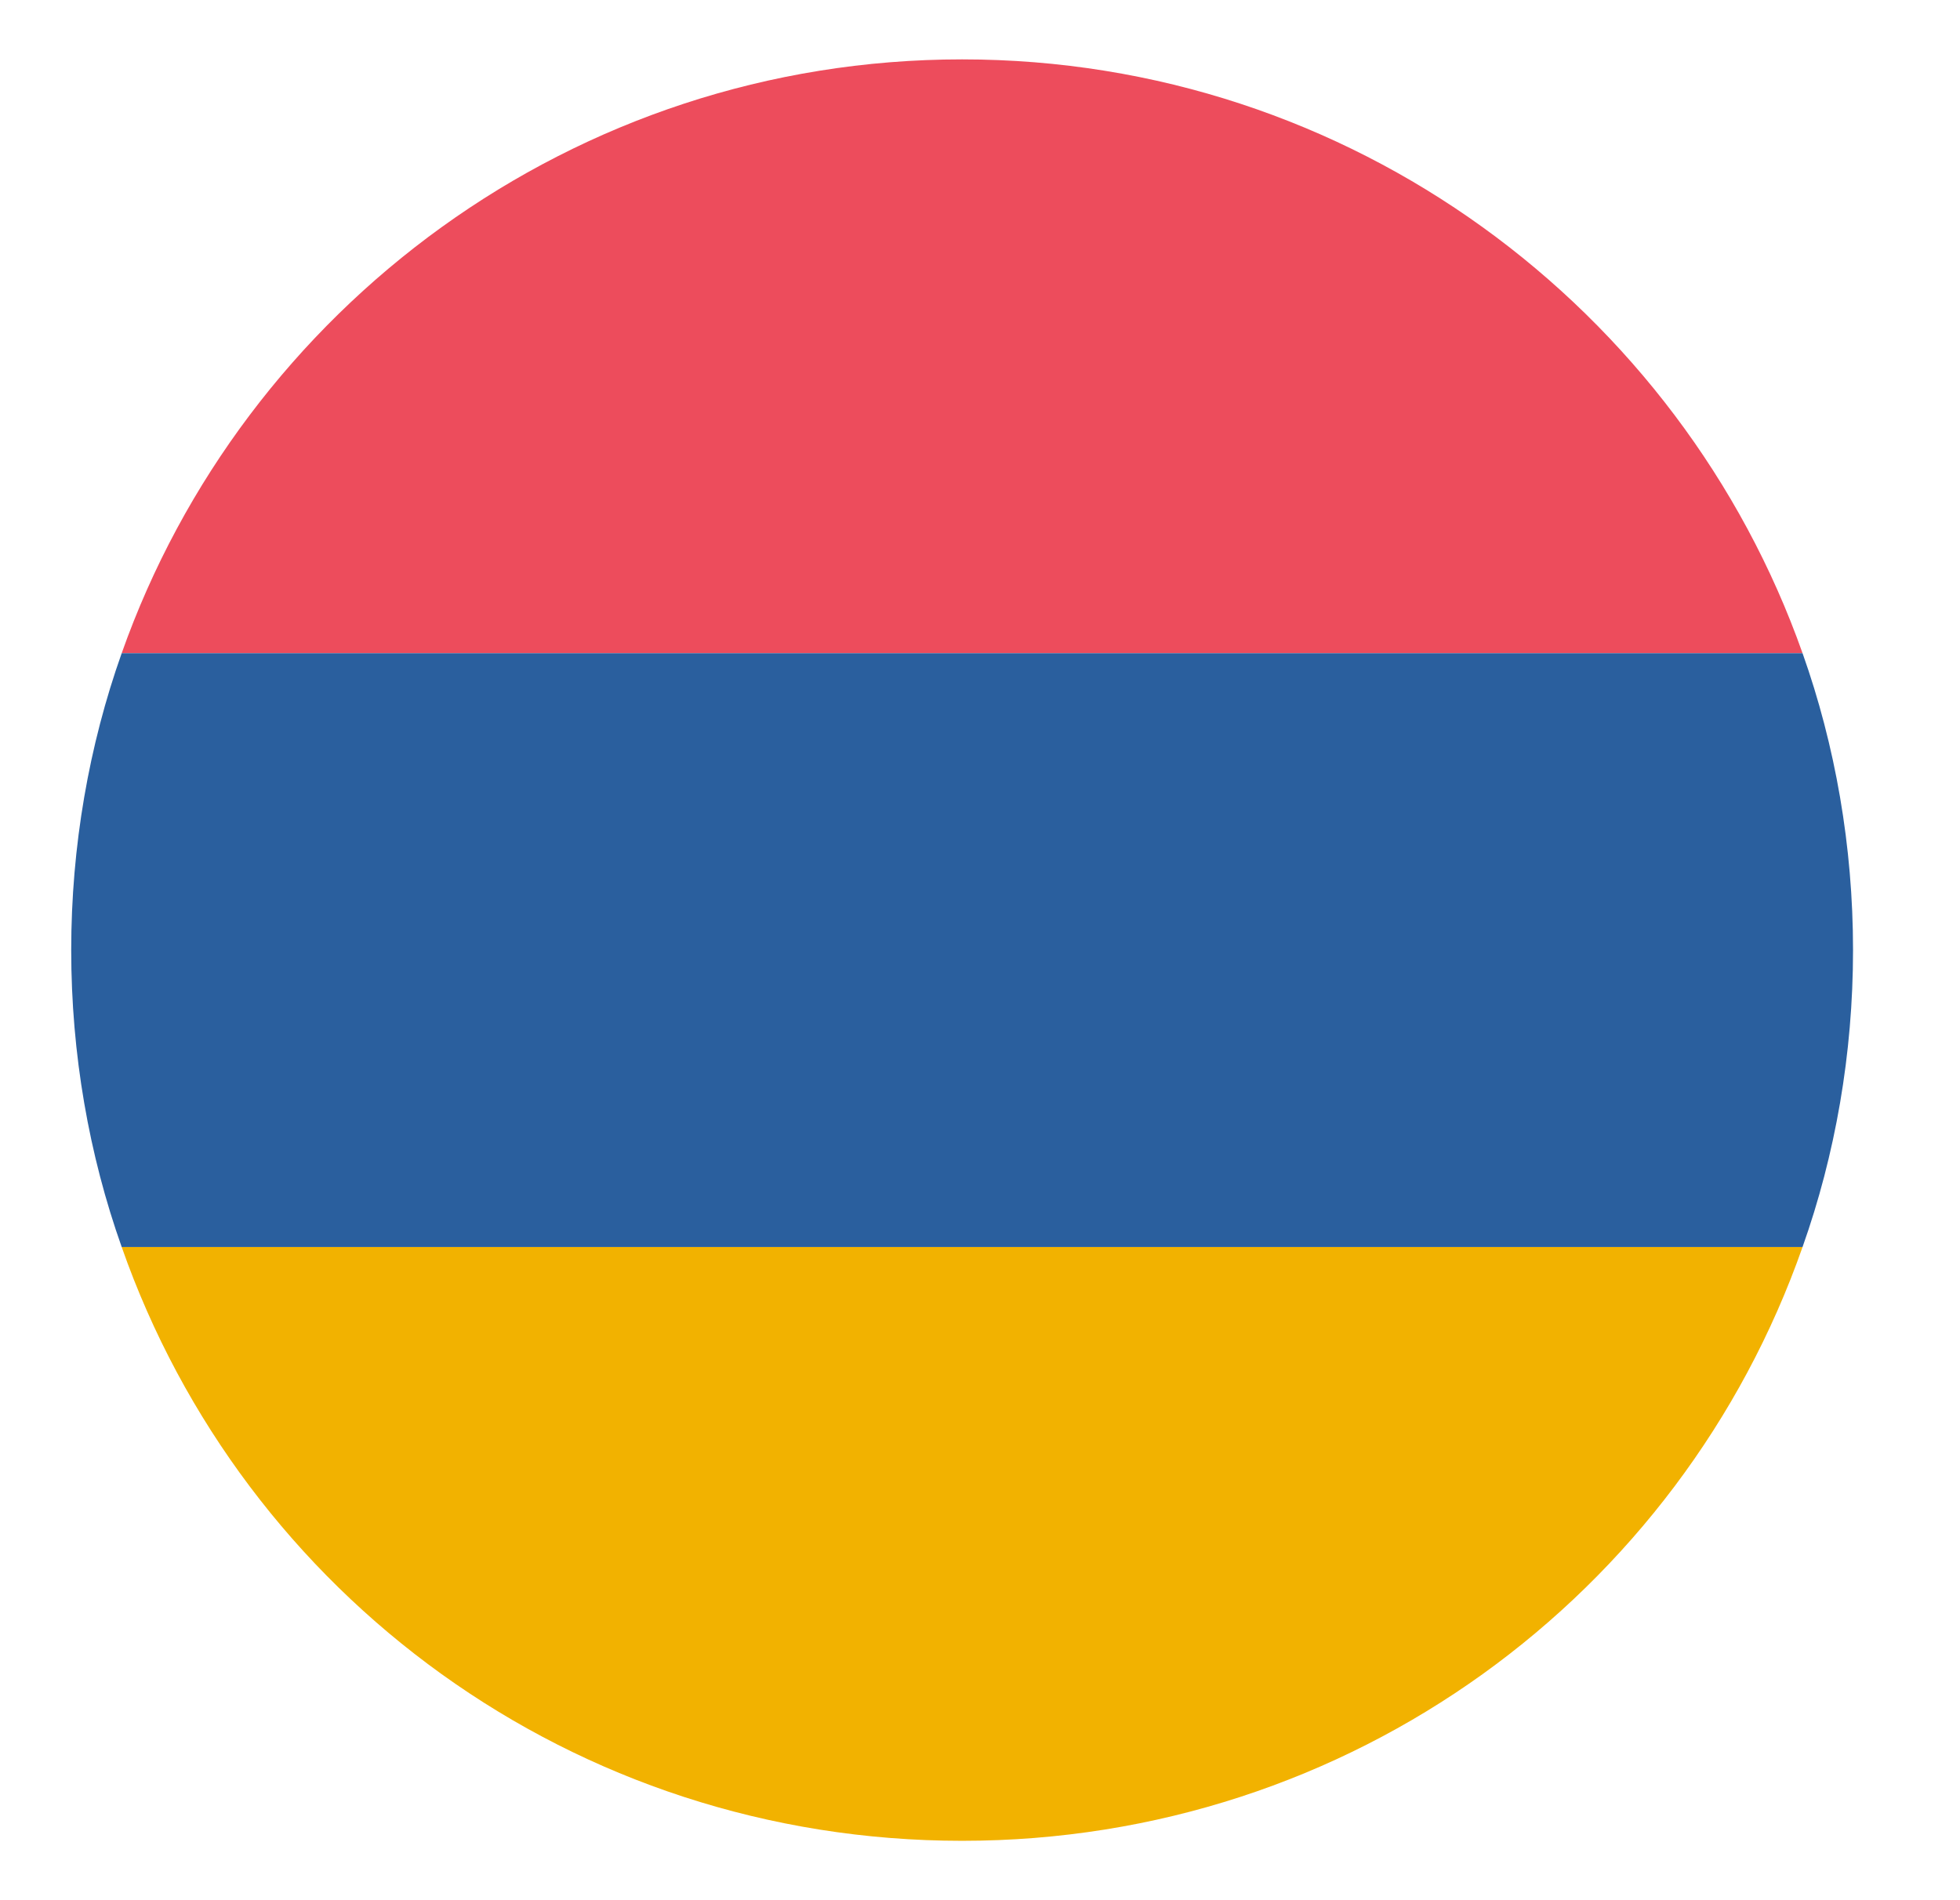
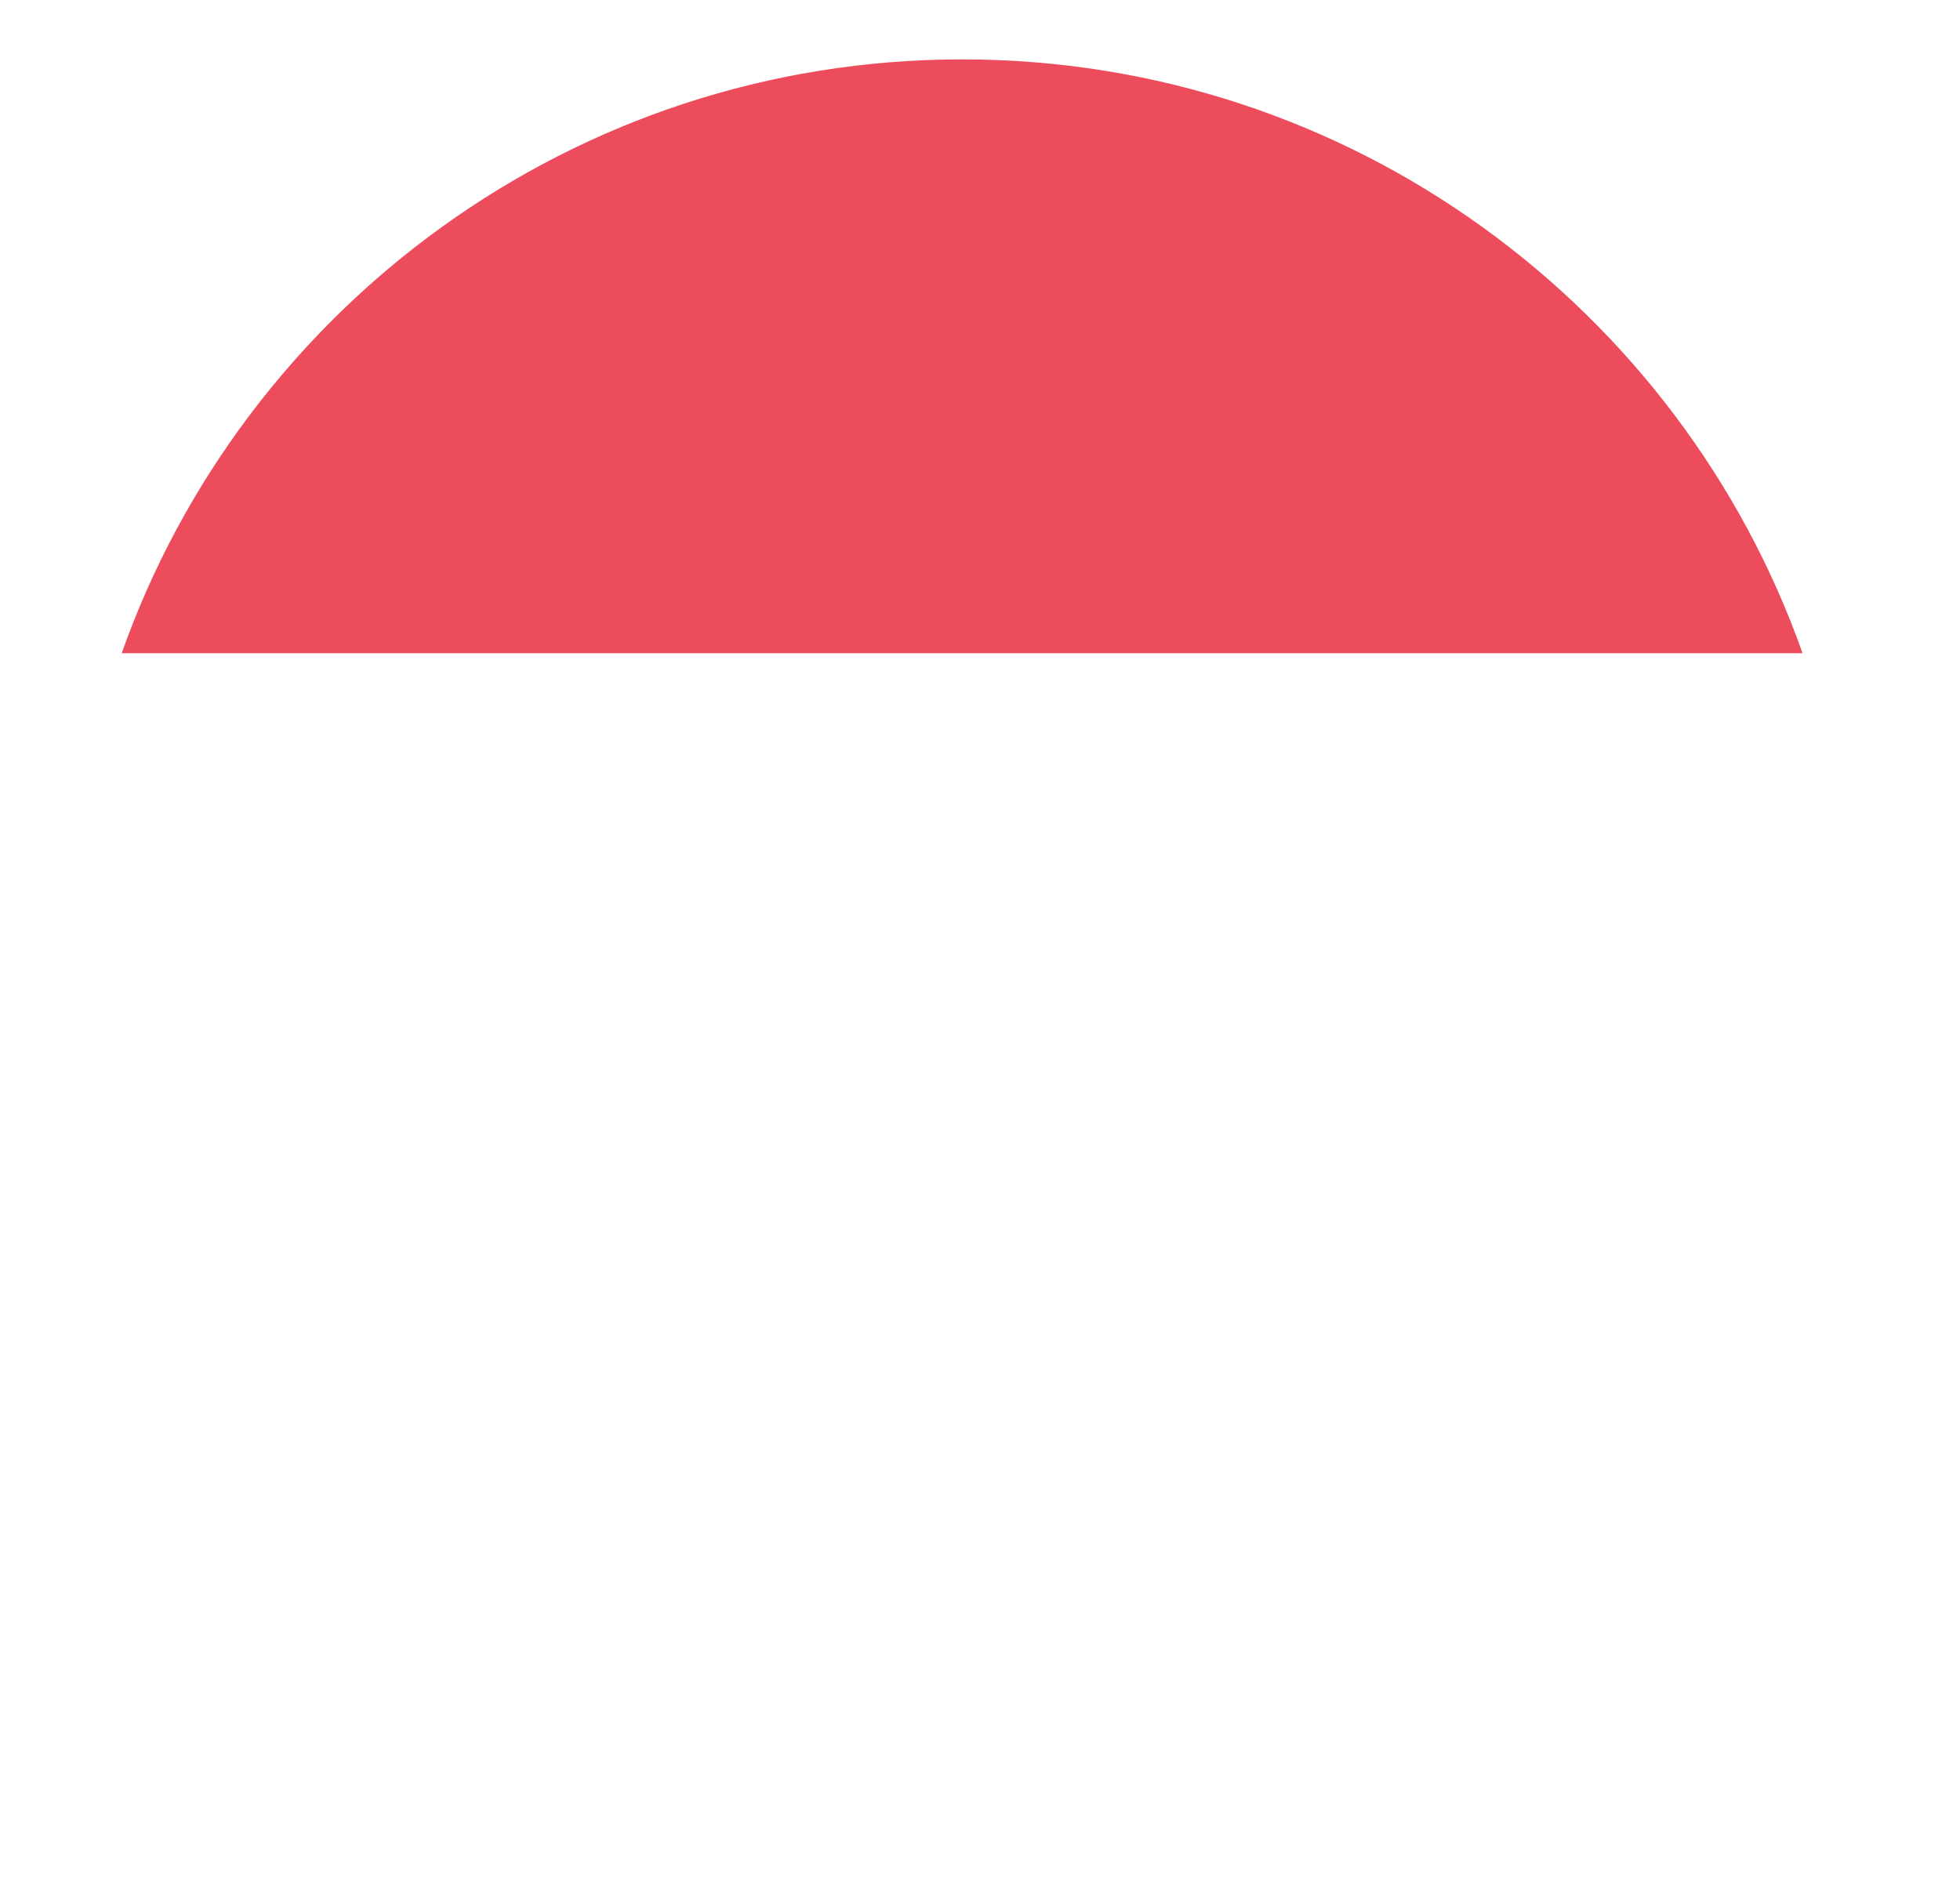
<svg xmlns="http://www.w3.org/2000/svg" width="33" height="32" viewBox="0 0 33 32" fill="none">
  <path d="M16.199 1C9.649 1 4.099 5.2 2.049 11H30.349C28.299 5.2 22.749 1 16.199 1Z" fill="#ED4C5C" />
-   <path d="M16.199 31C22.749 31 28.299 26.85 30.349 21H2.049C4.099 26.85 9.649 31 16.199 31Z" fill="#F2B200" />
-   <path d="M2.049 11C1.499 12.55 1.199 14.25 1.199 16C1.199 17.75 1.499 19.45 2.049 21H30.349C30.899 19.45 31.199 17.75 31.199 16C31.199 14.25 30.899 12.55 30.349 11H2.049Z" fill="#2A5F9E" />
</svg>